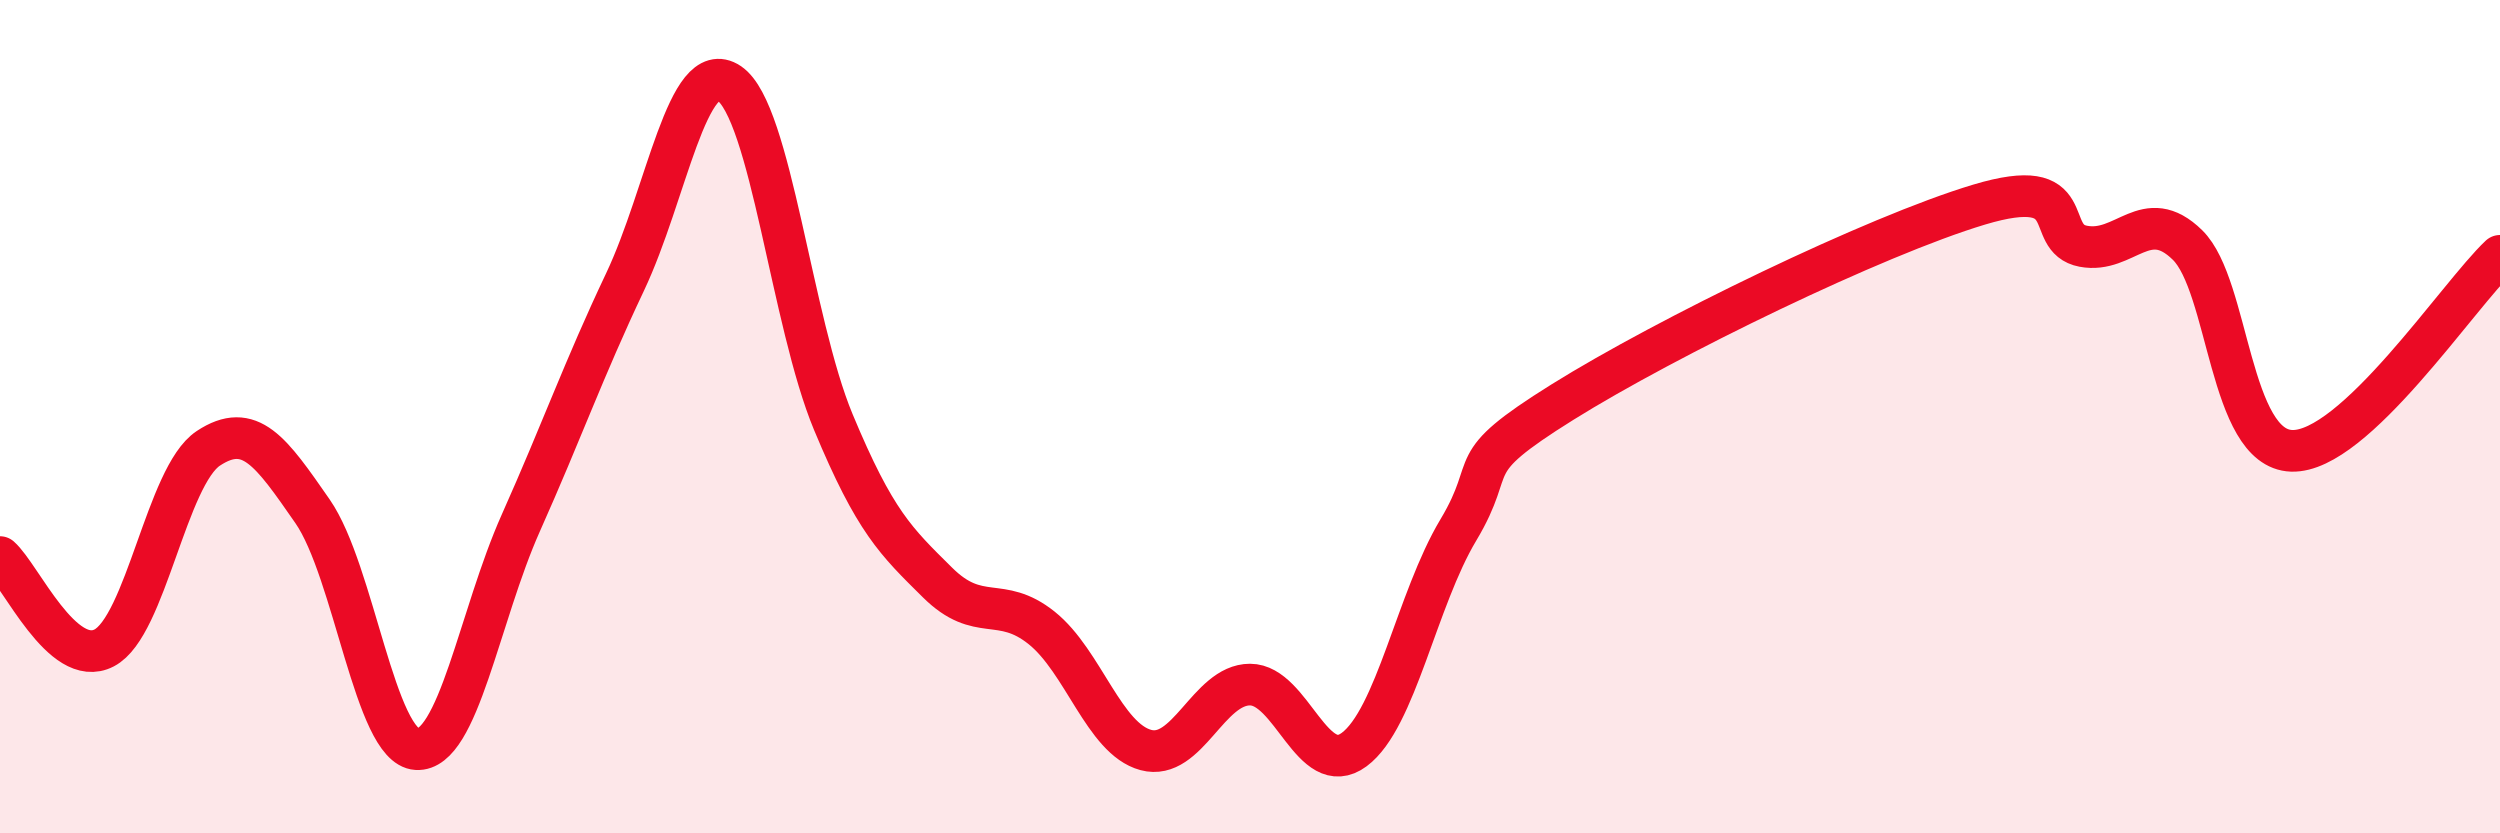
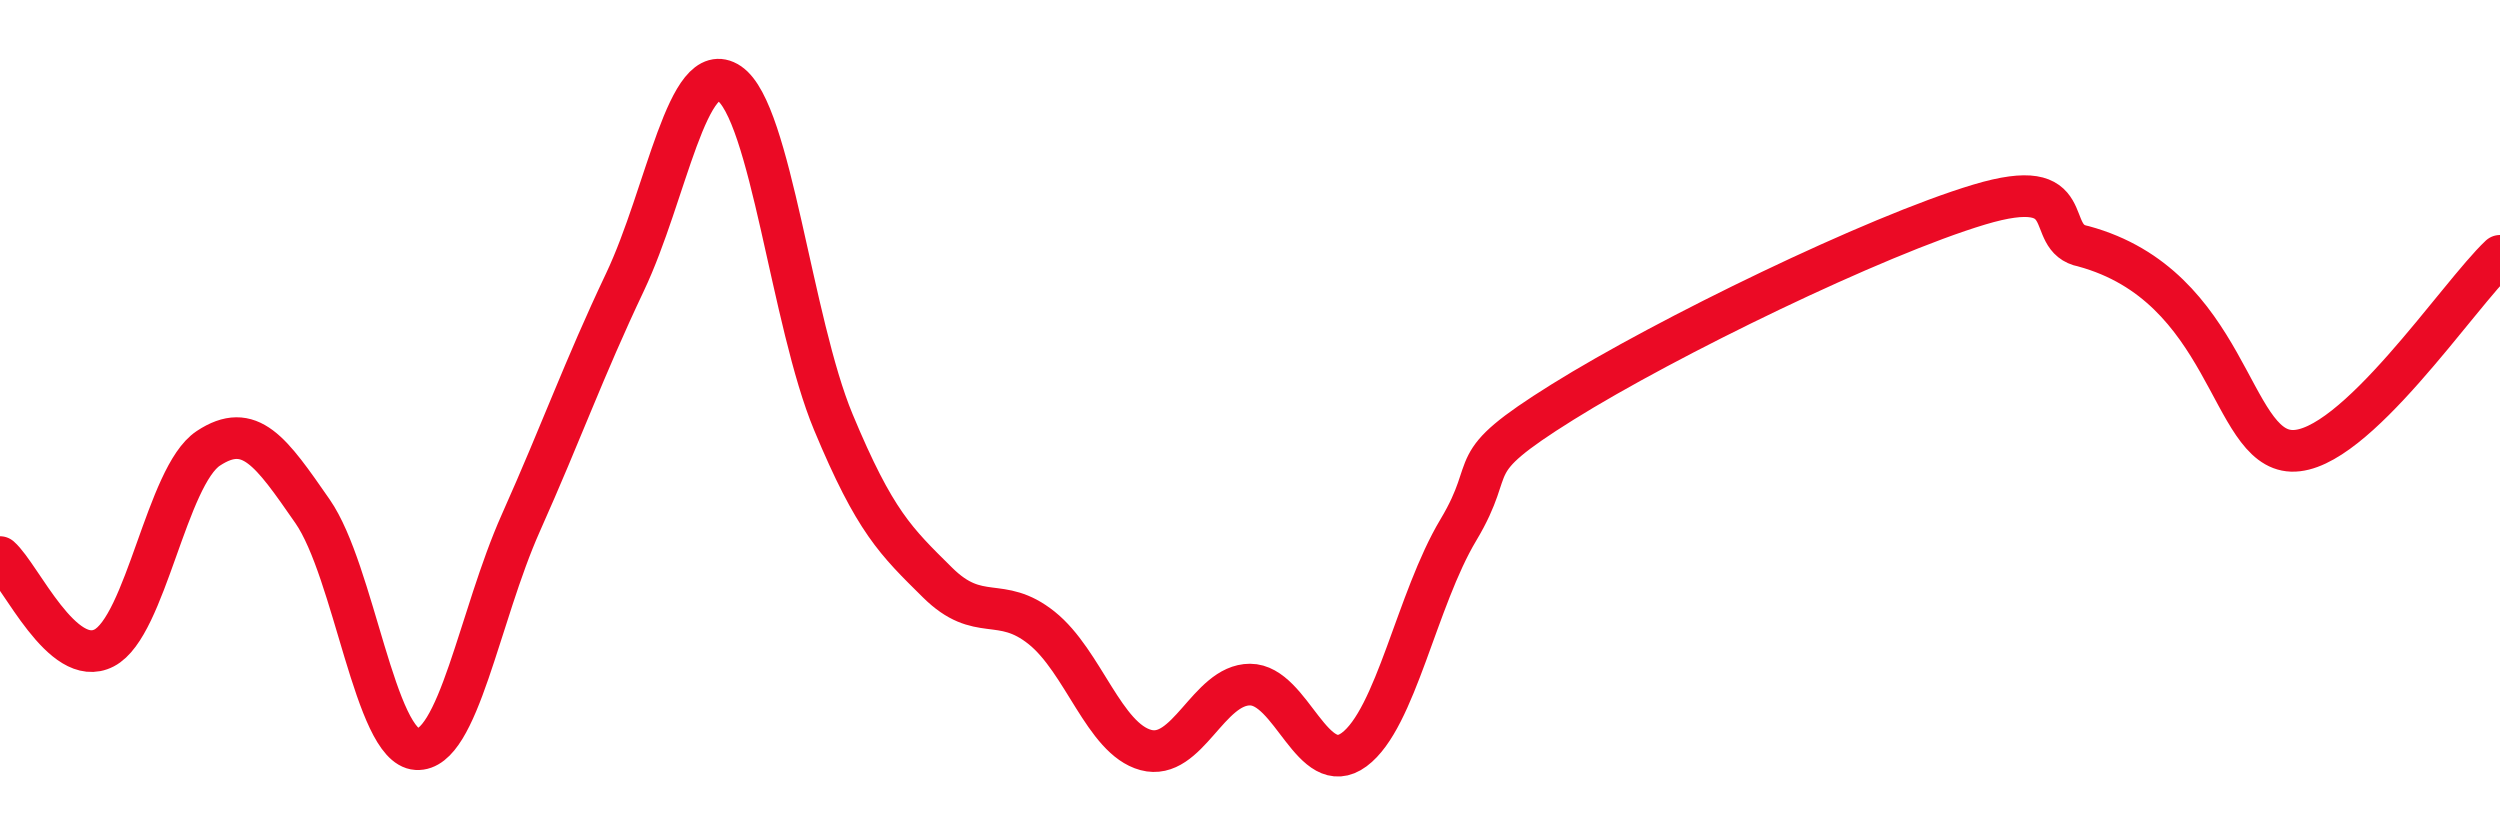
<svg xmlns="http://www.w3.org/2000/svg" width="60" height="20" viewBox="0 0 60 20">
-   <path d="M 0,13.37 C 0.5,13.81 1.5,16.07 2.5,15.55 C 3.5,15.03 4,11.42 5,10.76 C 6,10.1 6.5,10.83 7.5,12.27 C 8.5,13.71 9,17.92 10,17.98 C 11,18.04 11.5,14.79 12.5,12.55 C 13.5,10.31 14,8.88 15,6.77 C 16,4.66 16.5,1.33 17.5,2 C 18.5,2.67 19,7.73 20,10.13 C 21,12.53 21.5,12.99 22.5,13.98 C 23.5,14.97 24,14.27 25,15.07 C 26,15.87 26.5,17.73 27.5,18 C 28.5,18.27 29,16.43 30,16.43 C 31,16.43 31.5,18.73 32.5,17.99 C 33.5,17.25 34,14.39 35,12.72 C 36,11.05 35,11.21 37.5,9.65 C 40,8.09 45,5.66 47.5,4.91 C 50,4.16 49,5.72 50,5.91 C 51,6.1 51.5,4.9 52.5,5.88 C 53.5,6.86 53.5,10.77 55,10.82 C 56.5,10.87 59,7.08 60,6.14L60 20L0 20Z" fill="#EB0A25" opacity="0.1" stroke-linecap="round" stroke-linejoin="round" />
-   <path d="M 0,13.37 C 0.5,13.81 1.5,16.07 2.5,15.55 C 3.5,15.03 4,11.42 5,10.76 C 6,10.1 6.5,10.83 7.5,12.27 C 8.5,13.71 9,17.92 10,17.98 C 11,18.04 11.5,14.79 12.5,12.55 C 13.5,10.31 14,8.88 15,6.77 C 16,4.66 16.5,1.33 17.5,2 C 18.5,2.67 19,7.73 20,10.13 C 21,12.53 21.5,12.99 22.5,13.98 C 23.5,14.97 24,14.27 25,15.07 C 26,15.87 26.5,17.73 27.5,18 C 28.5,18.27 29,16.43 30,16.43 C 31,16.43 31.5,18.73 32.5,17.99 C 33.5,17.25 34,14.39 35,12.72 C 36,11.05 35,11.21 37.5,9.65 C 40,8.09 45,5.66 47.5,4.91 C 50,4.16 49,5.72 50,5.91 C 51,6.1 51.5,4.9 52.5,5.88 C 53.5,6.86 53.5,10.77 55,10.82 C 56.5,10.87 59,7.08 60,6.14" stroke="#EB0A25" stroke-width="1" fill="none" stroke-linecap="round" stroke-linejoin="round" />
+   <path d="M 0,13.37 C 0.5,13.81 1.5,16.07 2.5,15.55 C 3.5,15.03 4,11.42 5,10.76 C 6,10.1 6.5,10.83 7.5,12.27 C 8.5,13.71 9,17.92 10,17.98 C 11,18.04 11.5,14.79 12.5,12.55 C 13.5,10.31 14,8.88 15,6.77 C 16,4.66 16.5,1.33 17.5,2 C 18.5,2.67 19,7.73 20,10.13 C 21,12.53 21.5,12.99 22.5,13.98 C 23.5,14.97 24,14.27 25,15.07 C 26,15.87 26.5,17.73 27.5,18 C 28.5,18.27 29,16.43 30,16.43 C 31,16.43 31.5,18.73 32.5,17.99 C 33.5,17.25 34,14.39 35,12.72 C 36,11.05 35,11.21 37.5,9.65 C 40,8.09 45,5.66 47.5,4.91 C 50,4.16 49,5.72 50,5.91 C 53.5,6.86 53.5,10.77 55,10.82 C 56.5,10.87 59,7.08 60,6.14" stroke="#EB0A25" stroke-width="1" fill="none" stroke-linecap="round" stroke-linejoin="round" />
</svg>